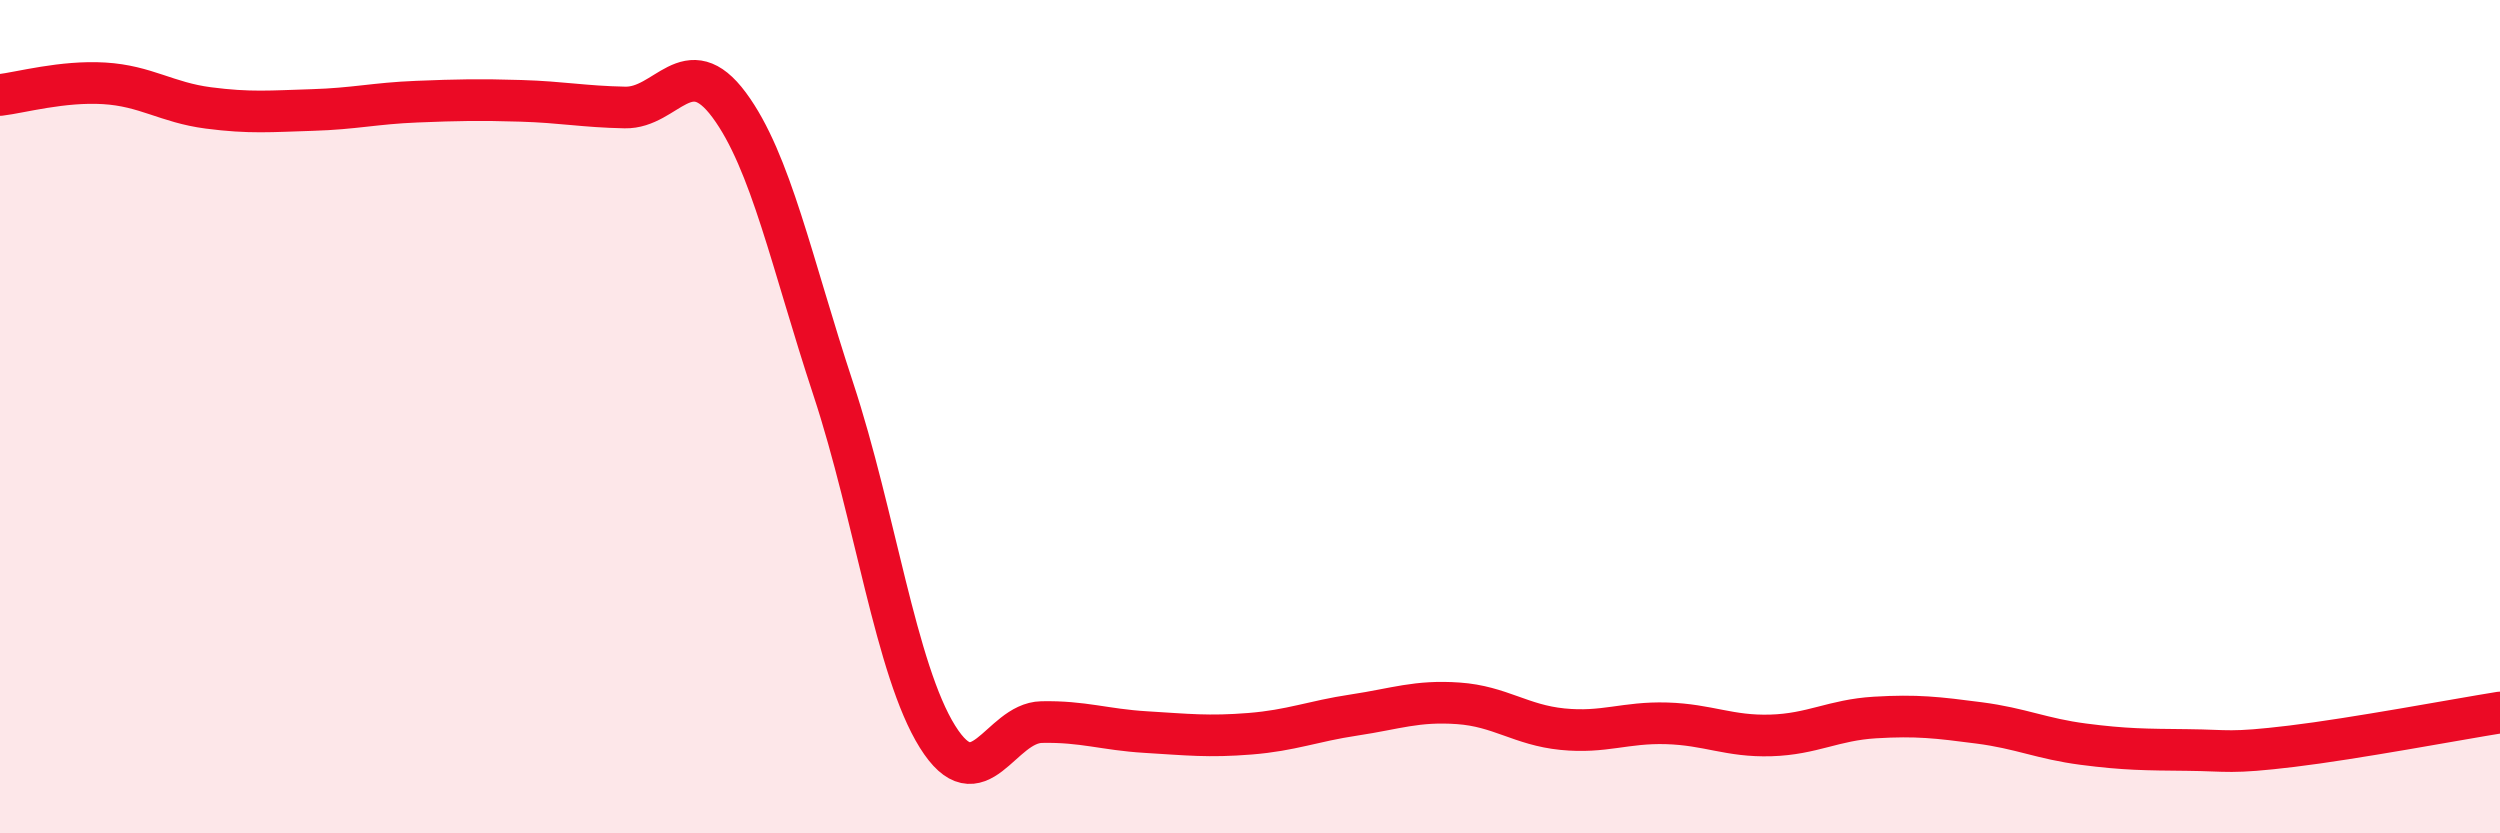
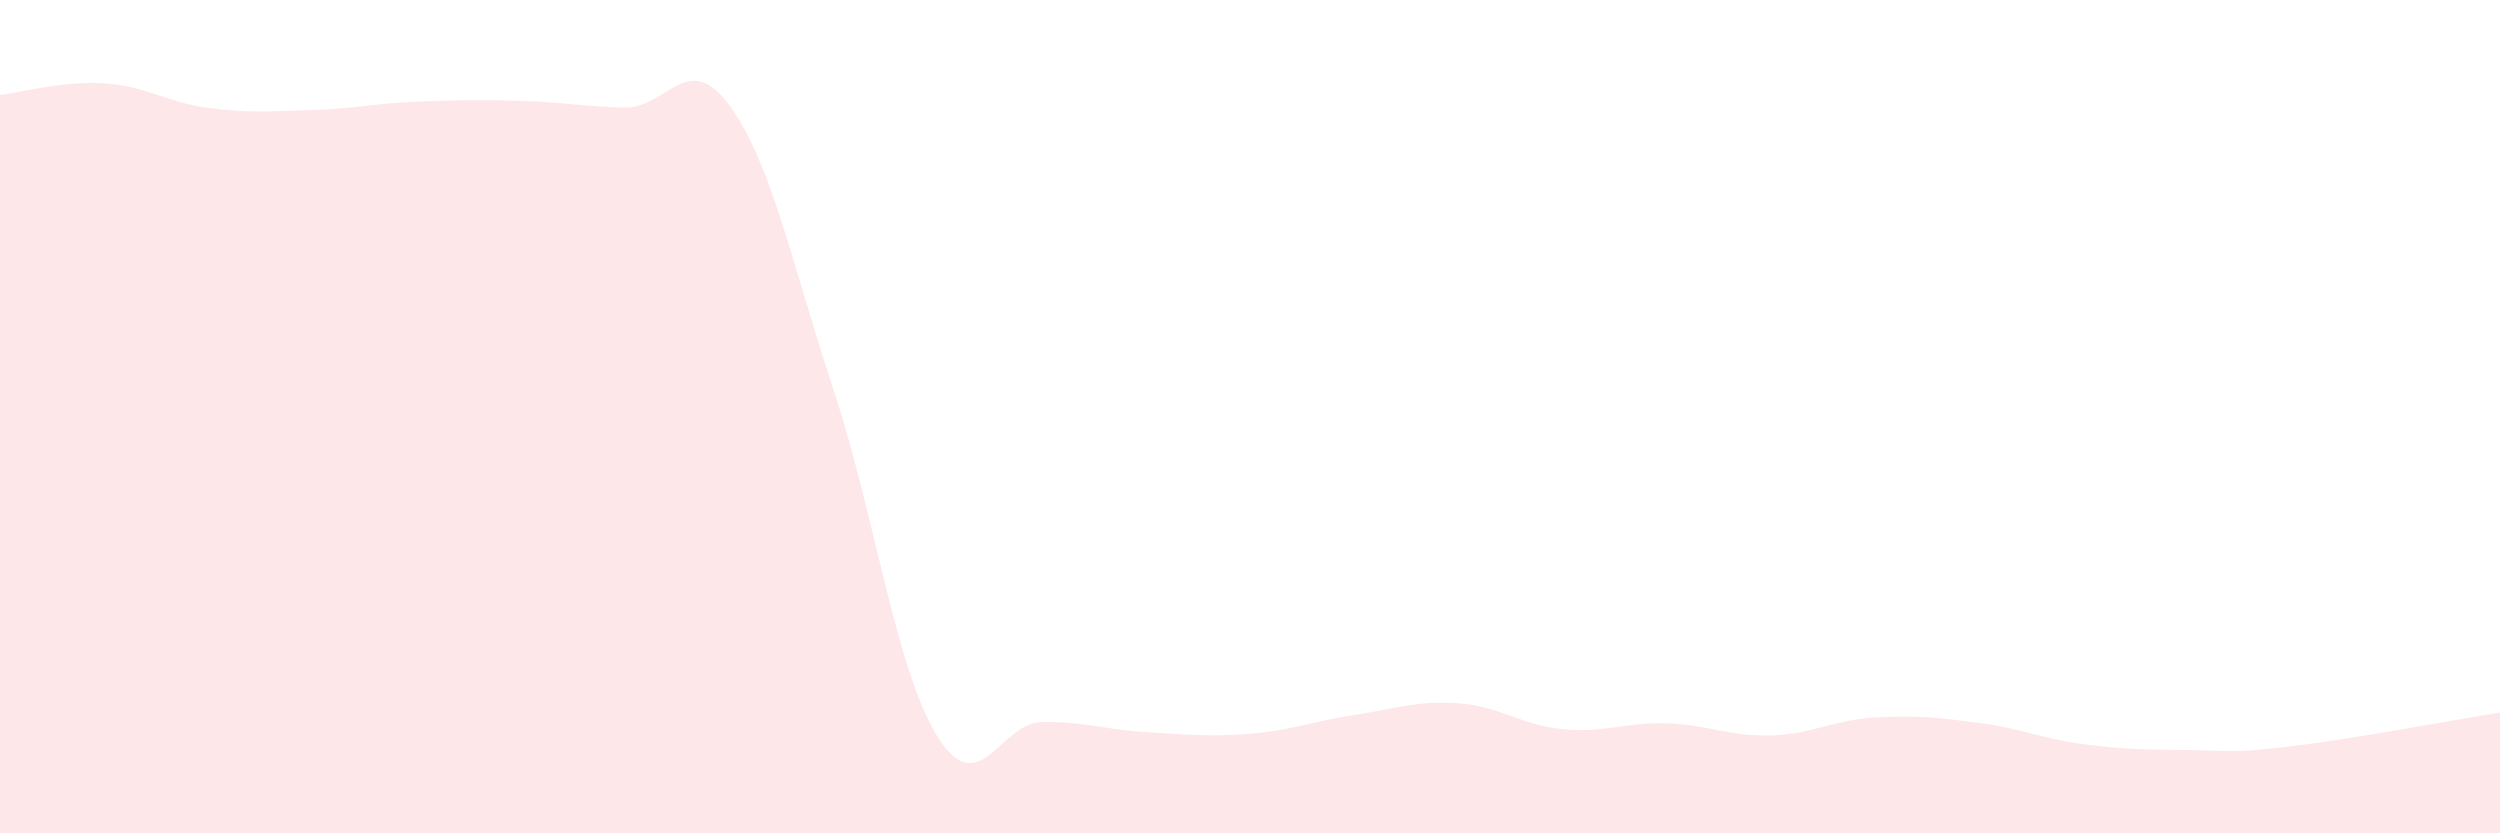
<svg xmlns="http://www.w3.org/2000/svg" width="60" height="20" viewBox="0 0 60 20">
  <path d="M 0,2.28 C 0.5,2.22 1.5,1.94 2.5,2 C 3.5,2.06 4,2.46 5,2.59 C 6,2.72 6.5,2.67 7.5,2.64 C 8.5,2.61 9,2.48 10,2.44 C 11,2.4 11.5,2.39 12.5,2.42 C 13.5,2.45 14,2.56 15,2.58 C 16,2.6 16.5,1.17 17.5,2.52 C 18.5,3.87 19,6.31 20,9.34 C 21,12.37 21.5,16.08 22.5,17.68 C 23.5,19.28 24,17.35 25,17.33 C 26,17.31 26.5,17.51 27.5,17.57 C 28.5,17.63 29,17.69 30,17.61 C 31,17.53 31.5,17.31 32.5,17.16 C 33.5,17.01 34,16.81 35,16.88 C 36,16.95 36.5,17.4 37.5,17.5 C 38.5,17.6 39,17.33 40,17.36 C 41,17.39 41.5,17.68 42.5,17.65 C 43.5,17.62 44,17.28 45,17.22 C 46,17.16 46.5,17.22 47.5,17.35 C 48.5,17.48 49,17.73 50,17.86 C 51,17.99 51.5,17.99 52.5,18 C 53.5,18.01 53.5,18.09 55,17.91 C 56.5,17.73 59,17.26 60,17.1L60 20L0 20Z" fill="#EB0A25" opacity="0.1" stroke-linecap="round" stroke-linejoin="round" />
-   <path d="M 0,2.28 C 0.5,2.22 1.5,1.94 2.5,2 C 3.5,2.06 4,2.46 5,2.59 C 6,2.72 6.5,2.67 7.5,2.64 C 8.5,2.61 9,2.48 10,2.44 C 11,2.4 11.5,2.39 12.5,2.42 C 13.5,2.45 14,2.56 15,2.58 C 16,2.6 16.5,1.17 17.5,2.52 C 18.5,3.87 19,6.31 20,9.34 C 21,12.37 21.5,16.08 22.5,17.68 C 23.5,19.28 24,17.35 25,17.33 C 26,17.31 26.5,17.51 27.5,17.57 C 28.5,17.63 29,17.69 30,17.61 C 31,17.53 31.5,17.31 32.5,17.16 C 33.5,17.01 34,16.81 35,16.88 C 36,16.95 36.5,17.4 37.5,17.5 C 38.5,17.6 39,17.33 40,17.36 C 41,17.39 41.5,17.68 42.5,17.65 C 43.5,17.62 44,17.28 45,17.22 C 46,17.16 46.5,17.22 47.5,17.35 C 48.5,17.48 49,17.73 50,17.86 C 51,17.99 51.5,17.99 52.5,18 C 53.5,18.01 53.5,18.09 55,17.91 C 56.5,17.73 59,17.26 60,17.1" stroke="#EB0A25" stroke-width="1" fill="none" stroke-linecap="round" stroke-linejoin="round" />
</svg>